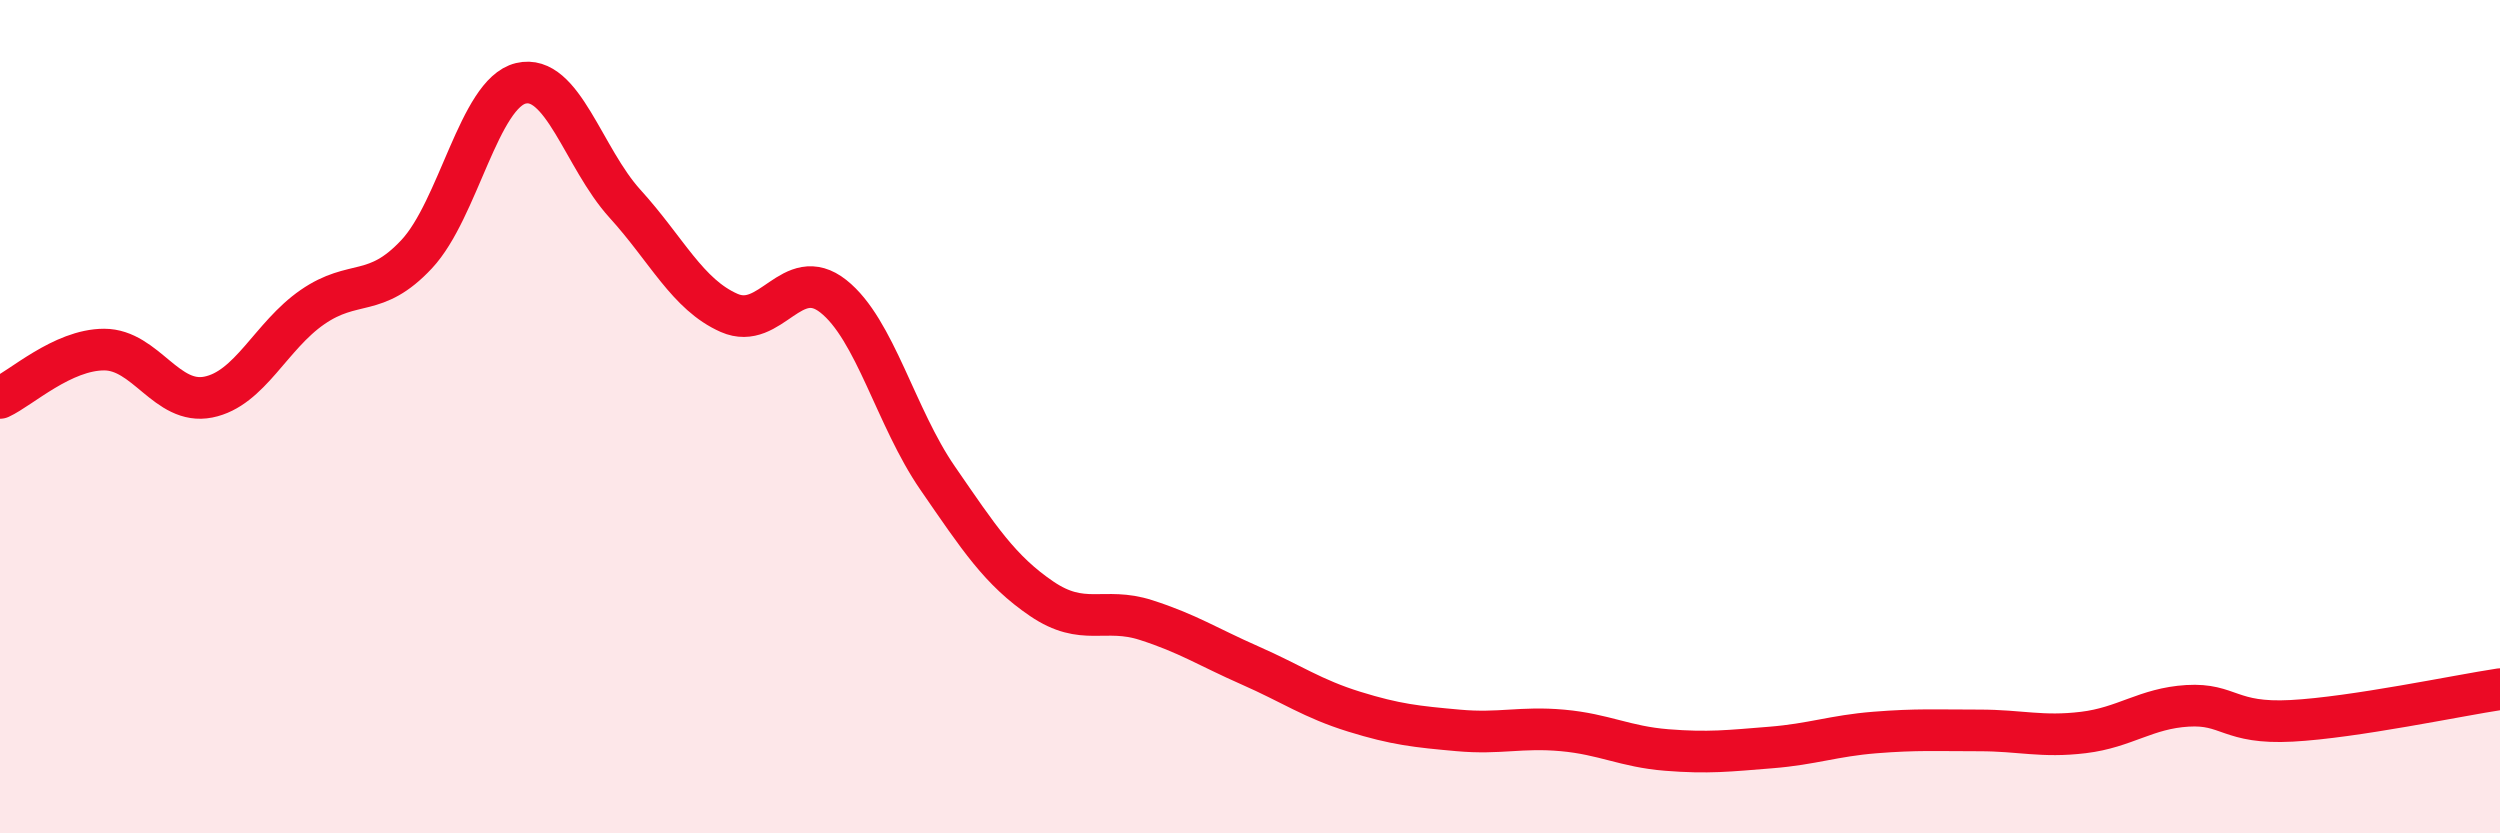
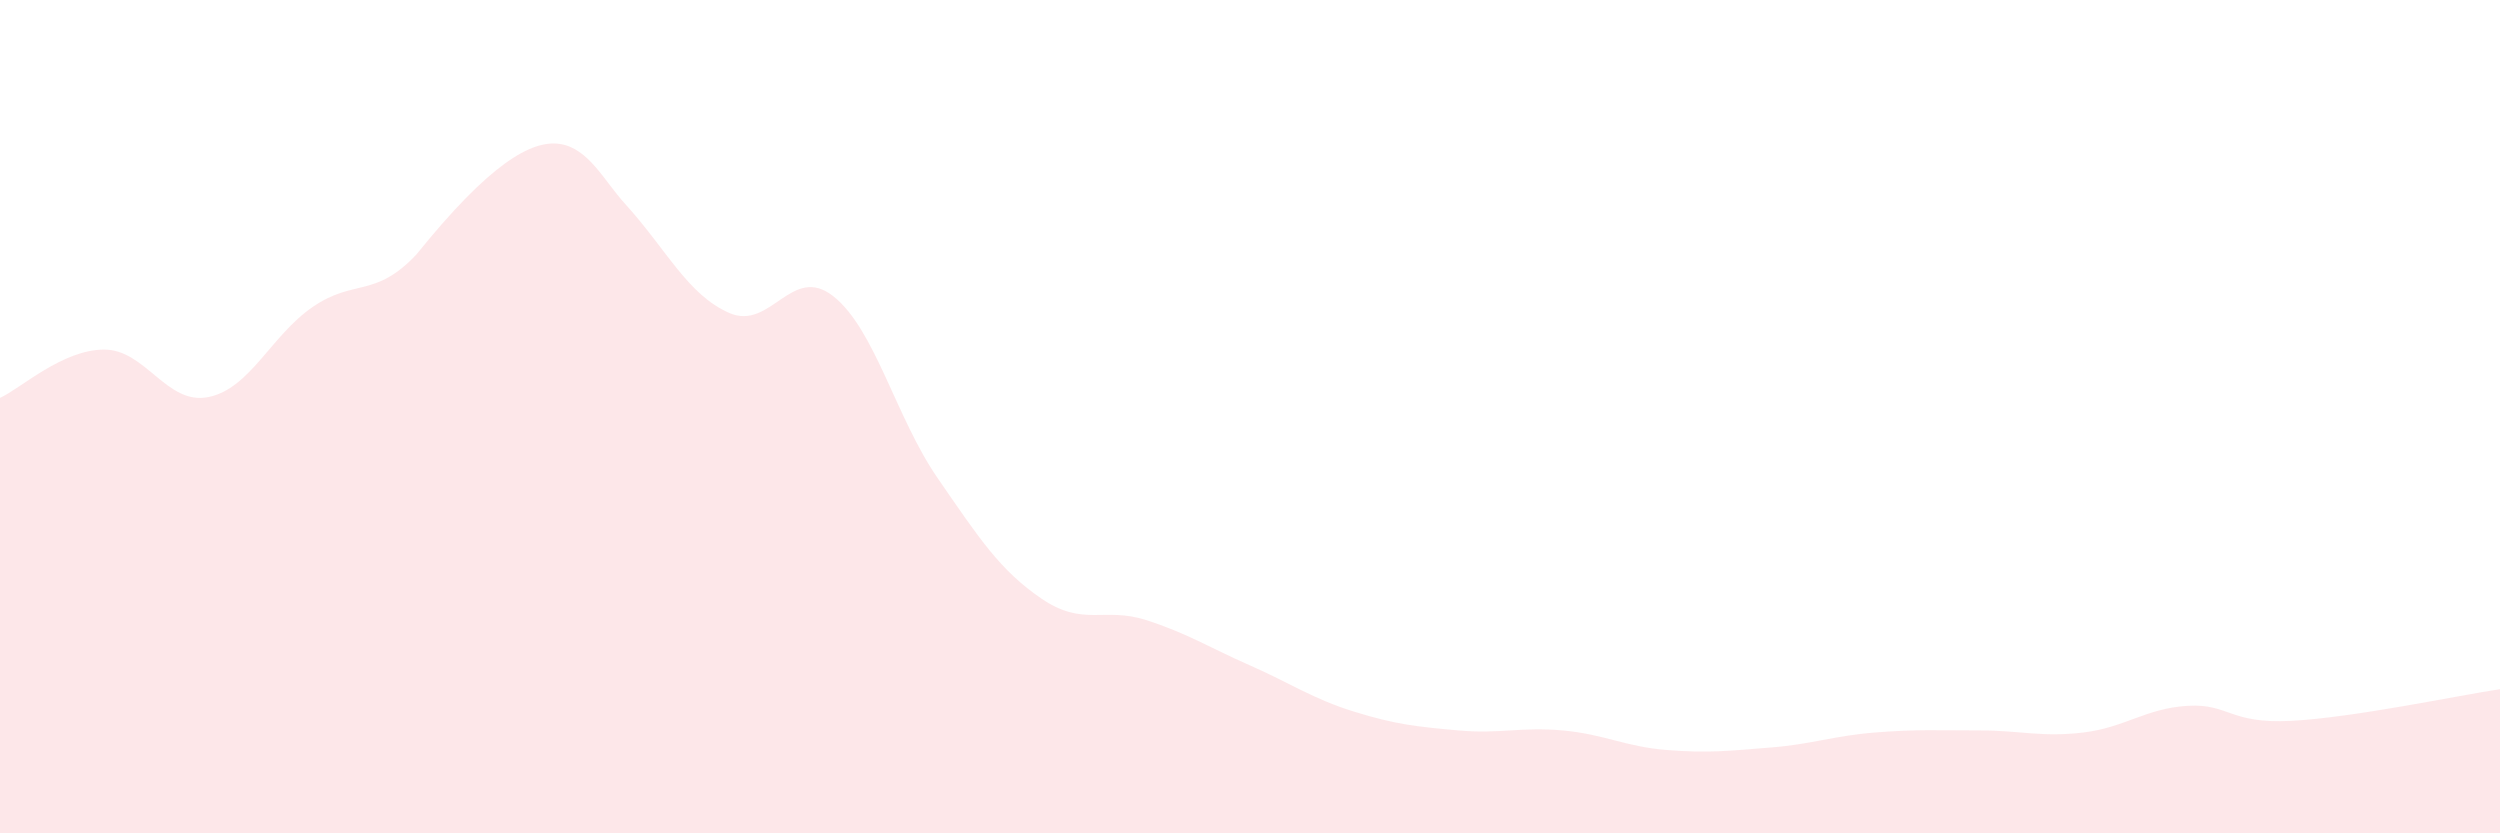
<svg xmlns="http://www.w3.org/2000/svg" width="60" height="20" viewBox="0 0 60 20">
-   <path d="M 0,9.55 C 0.5,9.32 1.5,8.39 2.5,8.39 C 3.5,8.39 4,9.73 5,9.53 C 6,9.33 6.5,8.06 7.5,7.37 C 8.5,6.68 9,7.17 10,6.1 C 11,5.03 11.5,2.24 12.5,2 C 13.5,1.76 14,3.79 15,4.89 C 16,5.99 16.5,7.07 17.5,7.51 C 18.5,7.95 19,6.32 20,7.11 C 21,7.9 21.5,10.02 22.5,11.47 C 23.5,12.92 24,13.69 25,14.37 C 26,15.05 26.5,14.56 27.5,14.88 C 28.5,15.2 29,15.53 30,15.97 C 31,16.41 31.5,16.77 32.5,17.08 C 33.5,17.39 34,17.44 35,17.53 C 36,17.62 36.5,17.44 37.5,17.53 C 38.5,17.62 39,17.92 40,18 C 41,18.08 41.5,18.02 42.5,17.94 C 43.5,17.86 44,17.66 45,17.58 C 46,17.5 46.5,17.53 47.5,17.53 C 48.5,17.53 49,17.7 50,17.58 C 51,17.46 51.5,17 52.5,16.94 C 53.5,16.88 53.5,17.38 55,17.3 C 56.5,17.22 59,16.69 60,16.54L60 20L0 20Z" fill="#EB0A25" opacity="0.1" stroke-linecap="round" stroke-linejoin="round" />
-   <path d="M 0,9.55 C 0.5,9.32 1.5,8.39 2.5,8.39 C 3.5,8.39 4,9.73 5,9.53 C 6,9.33 6.5,8.06 7.5,7.37 C 8.5,6.68 9,7.17 10,6.1 C 11,5.03 11.5,2.24 12.5,2 C 13.5,1.76 14,3.79 15,4.89 C 16,5.99 16.5,7.07 17.5,7.51 C 18.5,7.95 19,6.32 20,7.11 C 21,7.9 21.5,10.02 22.5,11.47 C 23.5,12.92 24,13.69 25,14.37 C 26,15.05 26.5,14.56 27.5,14.88 C 28.5,15.2 29,15.53 30,15.97 C 31,16.41 31.5,16.77 32.5,17.08 C 33.5,17.39 34,17.44 35,17.53 C 36,17.62 36.5,17.44 37.5,17.53 C 38.5,17.62 39,17.92 40,18 C 41,18.08 41.5,18.02 42.5,17.94 C 43.5,17.86 44,17.66 45,17.58 C 46,17.5 46.5,17.53 47.5,17.53 C 48.5,17.53 49,17.7 50,17.58 C 51,17.46 51.5,17 52.5,16.94 C 53.5,16.88 53.5,17.38 55,17.3 C 56.5,17.22 59,16.69 60,16.54" stroke="#EB0A25" stroke-width="1" fill="none" stroke-linecap="round" stroke-linejoin="round" />
+   <path d="M 0,9.55 C 0.5,9.32 1.5,8.39 2.5,8.39 C 3.5,8.39 4,9.73 5,9.53 C 6,9.33 6.5,8.06 7.5,7.37 C 8.5,6.68 9,7.17 10,6.1 C 13.5,1.76 14,3.79 15,4.89 C 16,5.99 16.5,7.07 17.5,7.51 C 18.5,7.95 19,6.32 20,7.11 C 21,7.9 21.5,10.02 22.5,11.47 C 23.5,12.92 24,13.69 25,14.37 C 26,15.05 26.5,14.56 27.5,14.88 C 28.5,15.2 29,15.53 30,15.97 C 31,16.41 31.5,16.77 32.5,17.08 C 33.5,17.39 34,17.44 35,17.53 C 36,17.62 36.5,17.44 37.5,17.53 C 38.5,17.62 39,17.92 40,18 C 41,18.08 41.5,18.02 42.5,17.94 C 43.5,17.86 44,17.66 45,17.58 C 46,17.5 46.5,17.53 47.5,17.53 C 48.5,17.53 49,17.7 50,17.58 C 51,17.46 51.5,17 52.5,16.94 C 53.5,16.88 53.5,17.38 55,17.3 C 56.5,17.22 59,16.69 60,16.54L60 20L0 20Z" fill="#EB0A25" opacity="0.1" stroke-linecap="round" stroke-linejoin="round" />
</svg>